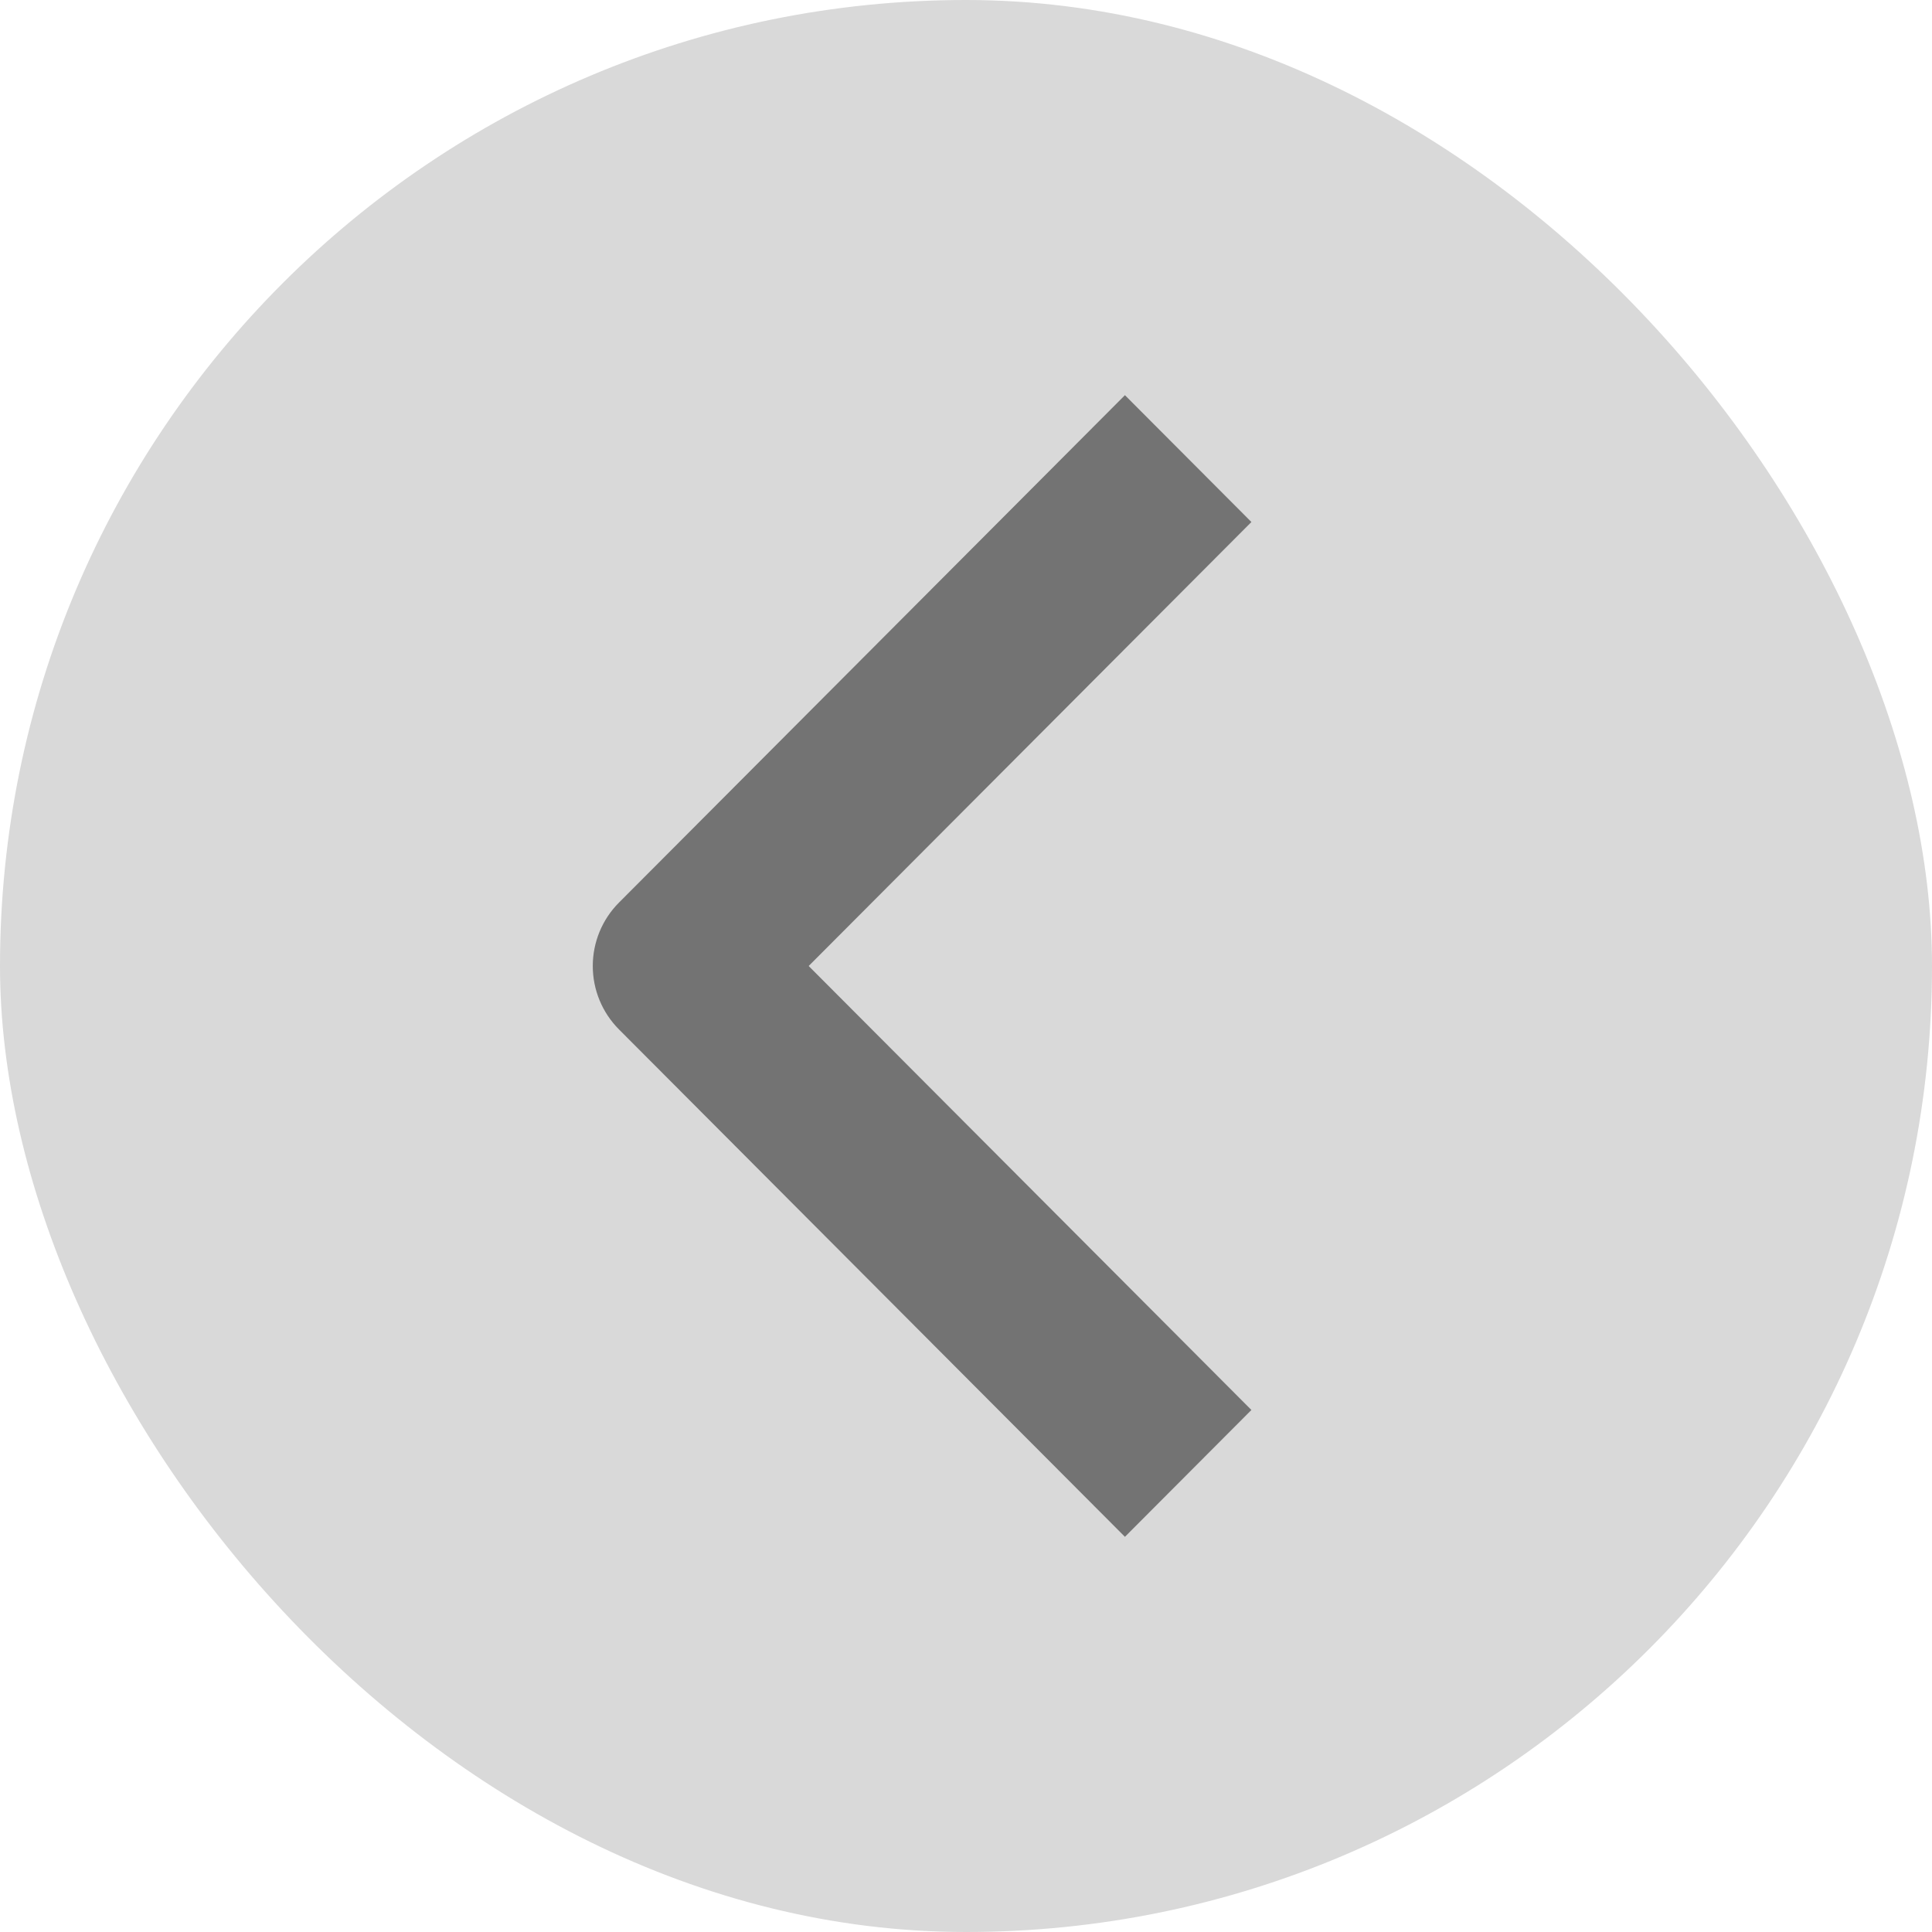
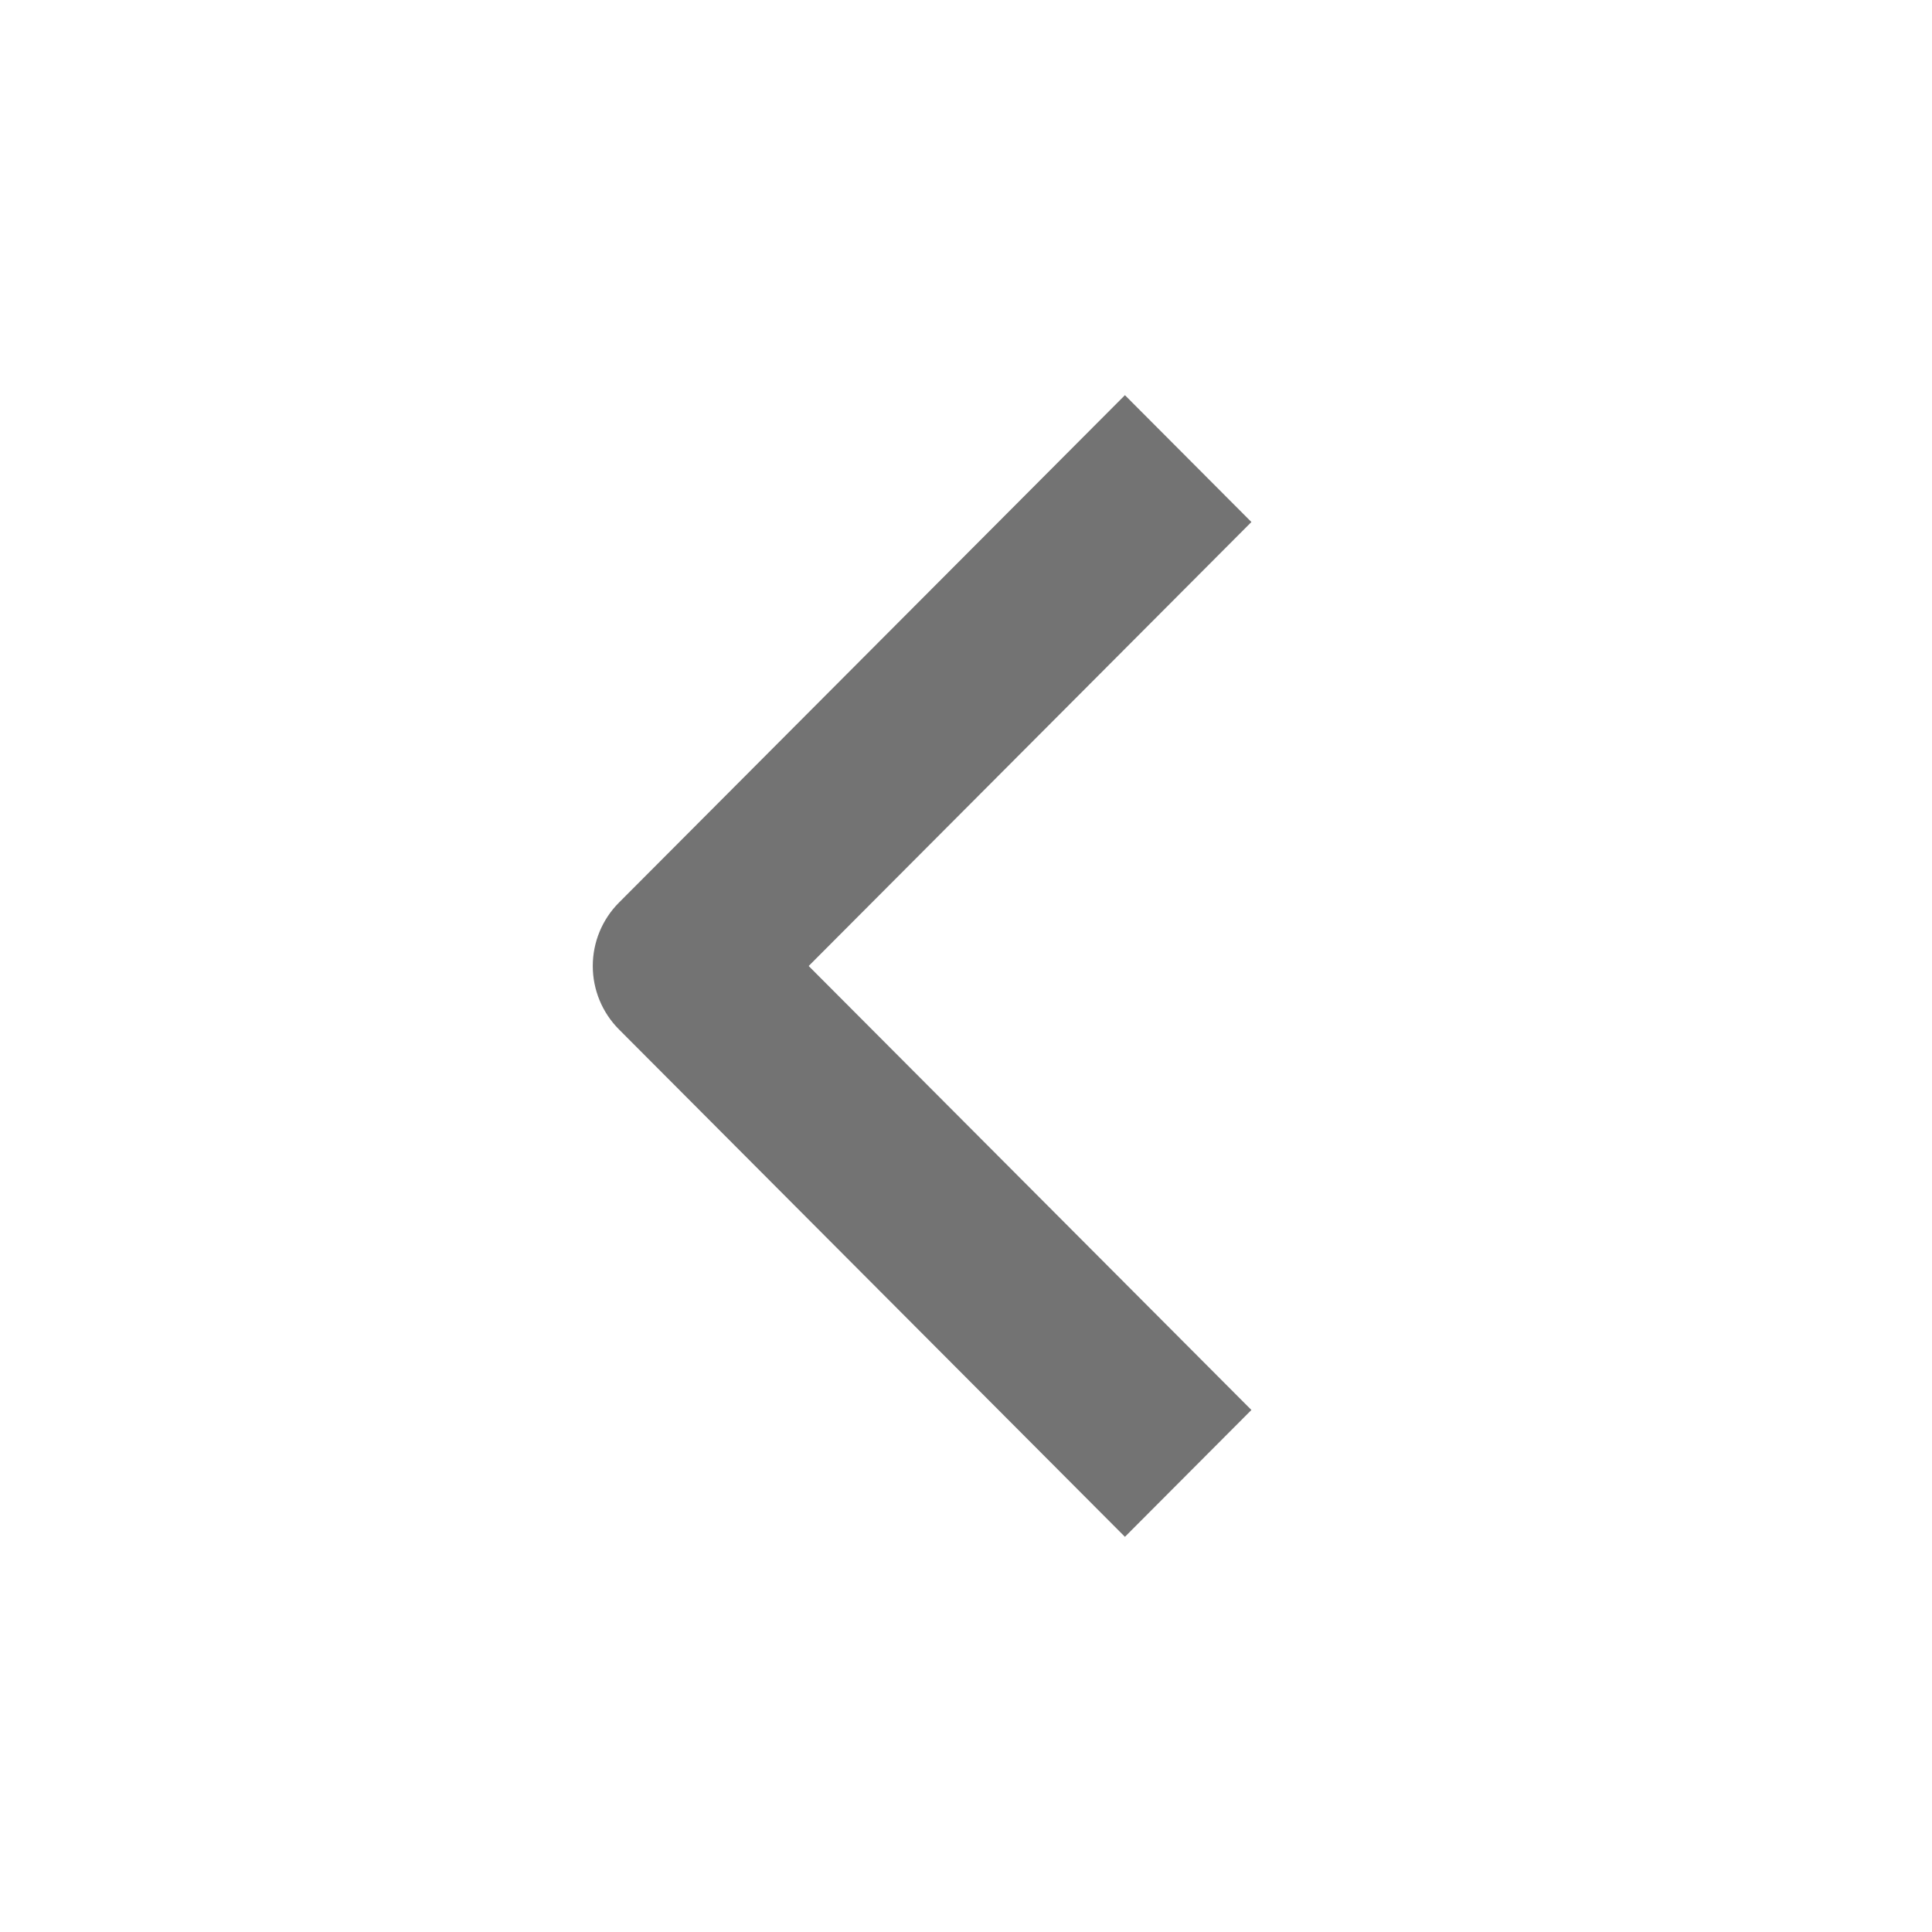
<svg xmlns="http://www.w3.org/2000/svg" width="88" height="88" viewBox="0 0 88 88" fill="none">
-   <rect width="88" height="88" rx="44" fill="#D9D9D9" />
-   <path fill-rule="evenodd" clip-rule="evenodd" d="M28.193 41.112L51.239 18L57 23.777L36.834 44L57 64.223L51.239 70L28.193 46.888C27.429 46.122 27 45.083 27 44C27 42.917 27.429 41.878 28.193 41.112Z" fill="#737373" />
+   <path fill-rule="evenodd" clip-rule="evenodd" d="M28.193 41.112L51.239 18L57 23.777L36.834 44L57 64.223L51.239 70L28.193 46.888C27.429 46.122 27 45.083 27 44C27 42.917 27.429 41.878 28.193 41.112" fill="#737373" />
</svg>